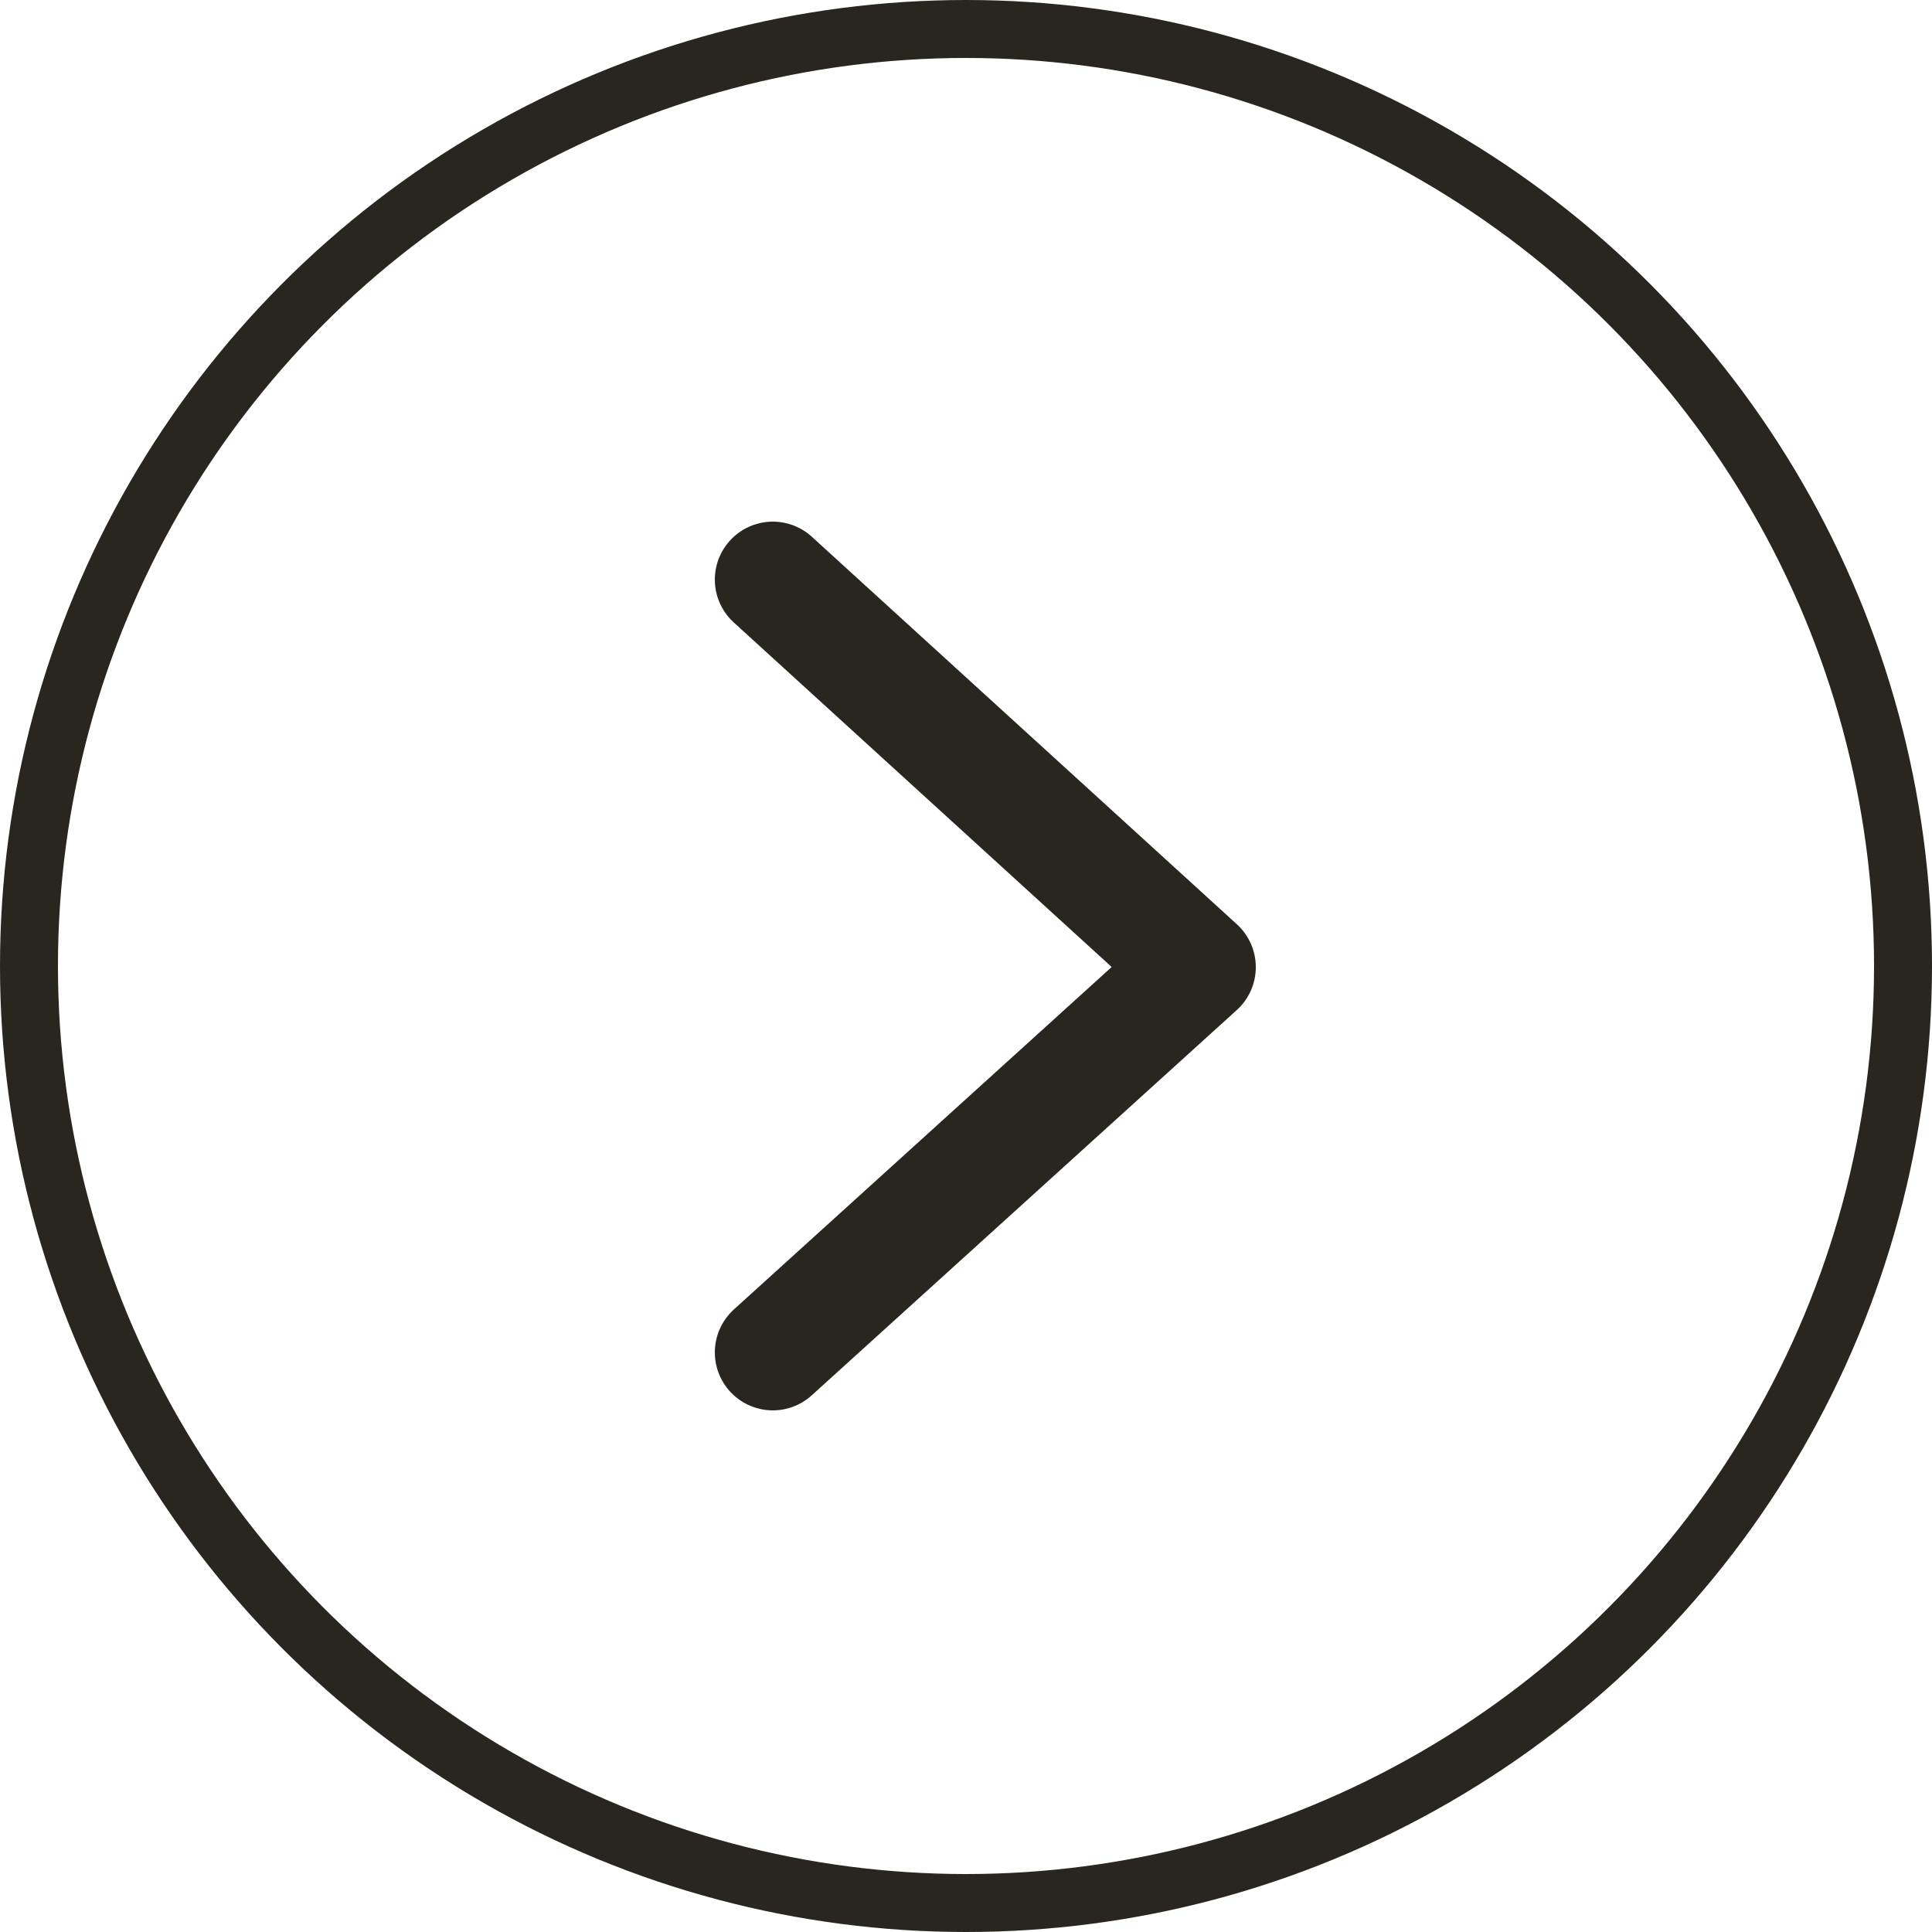
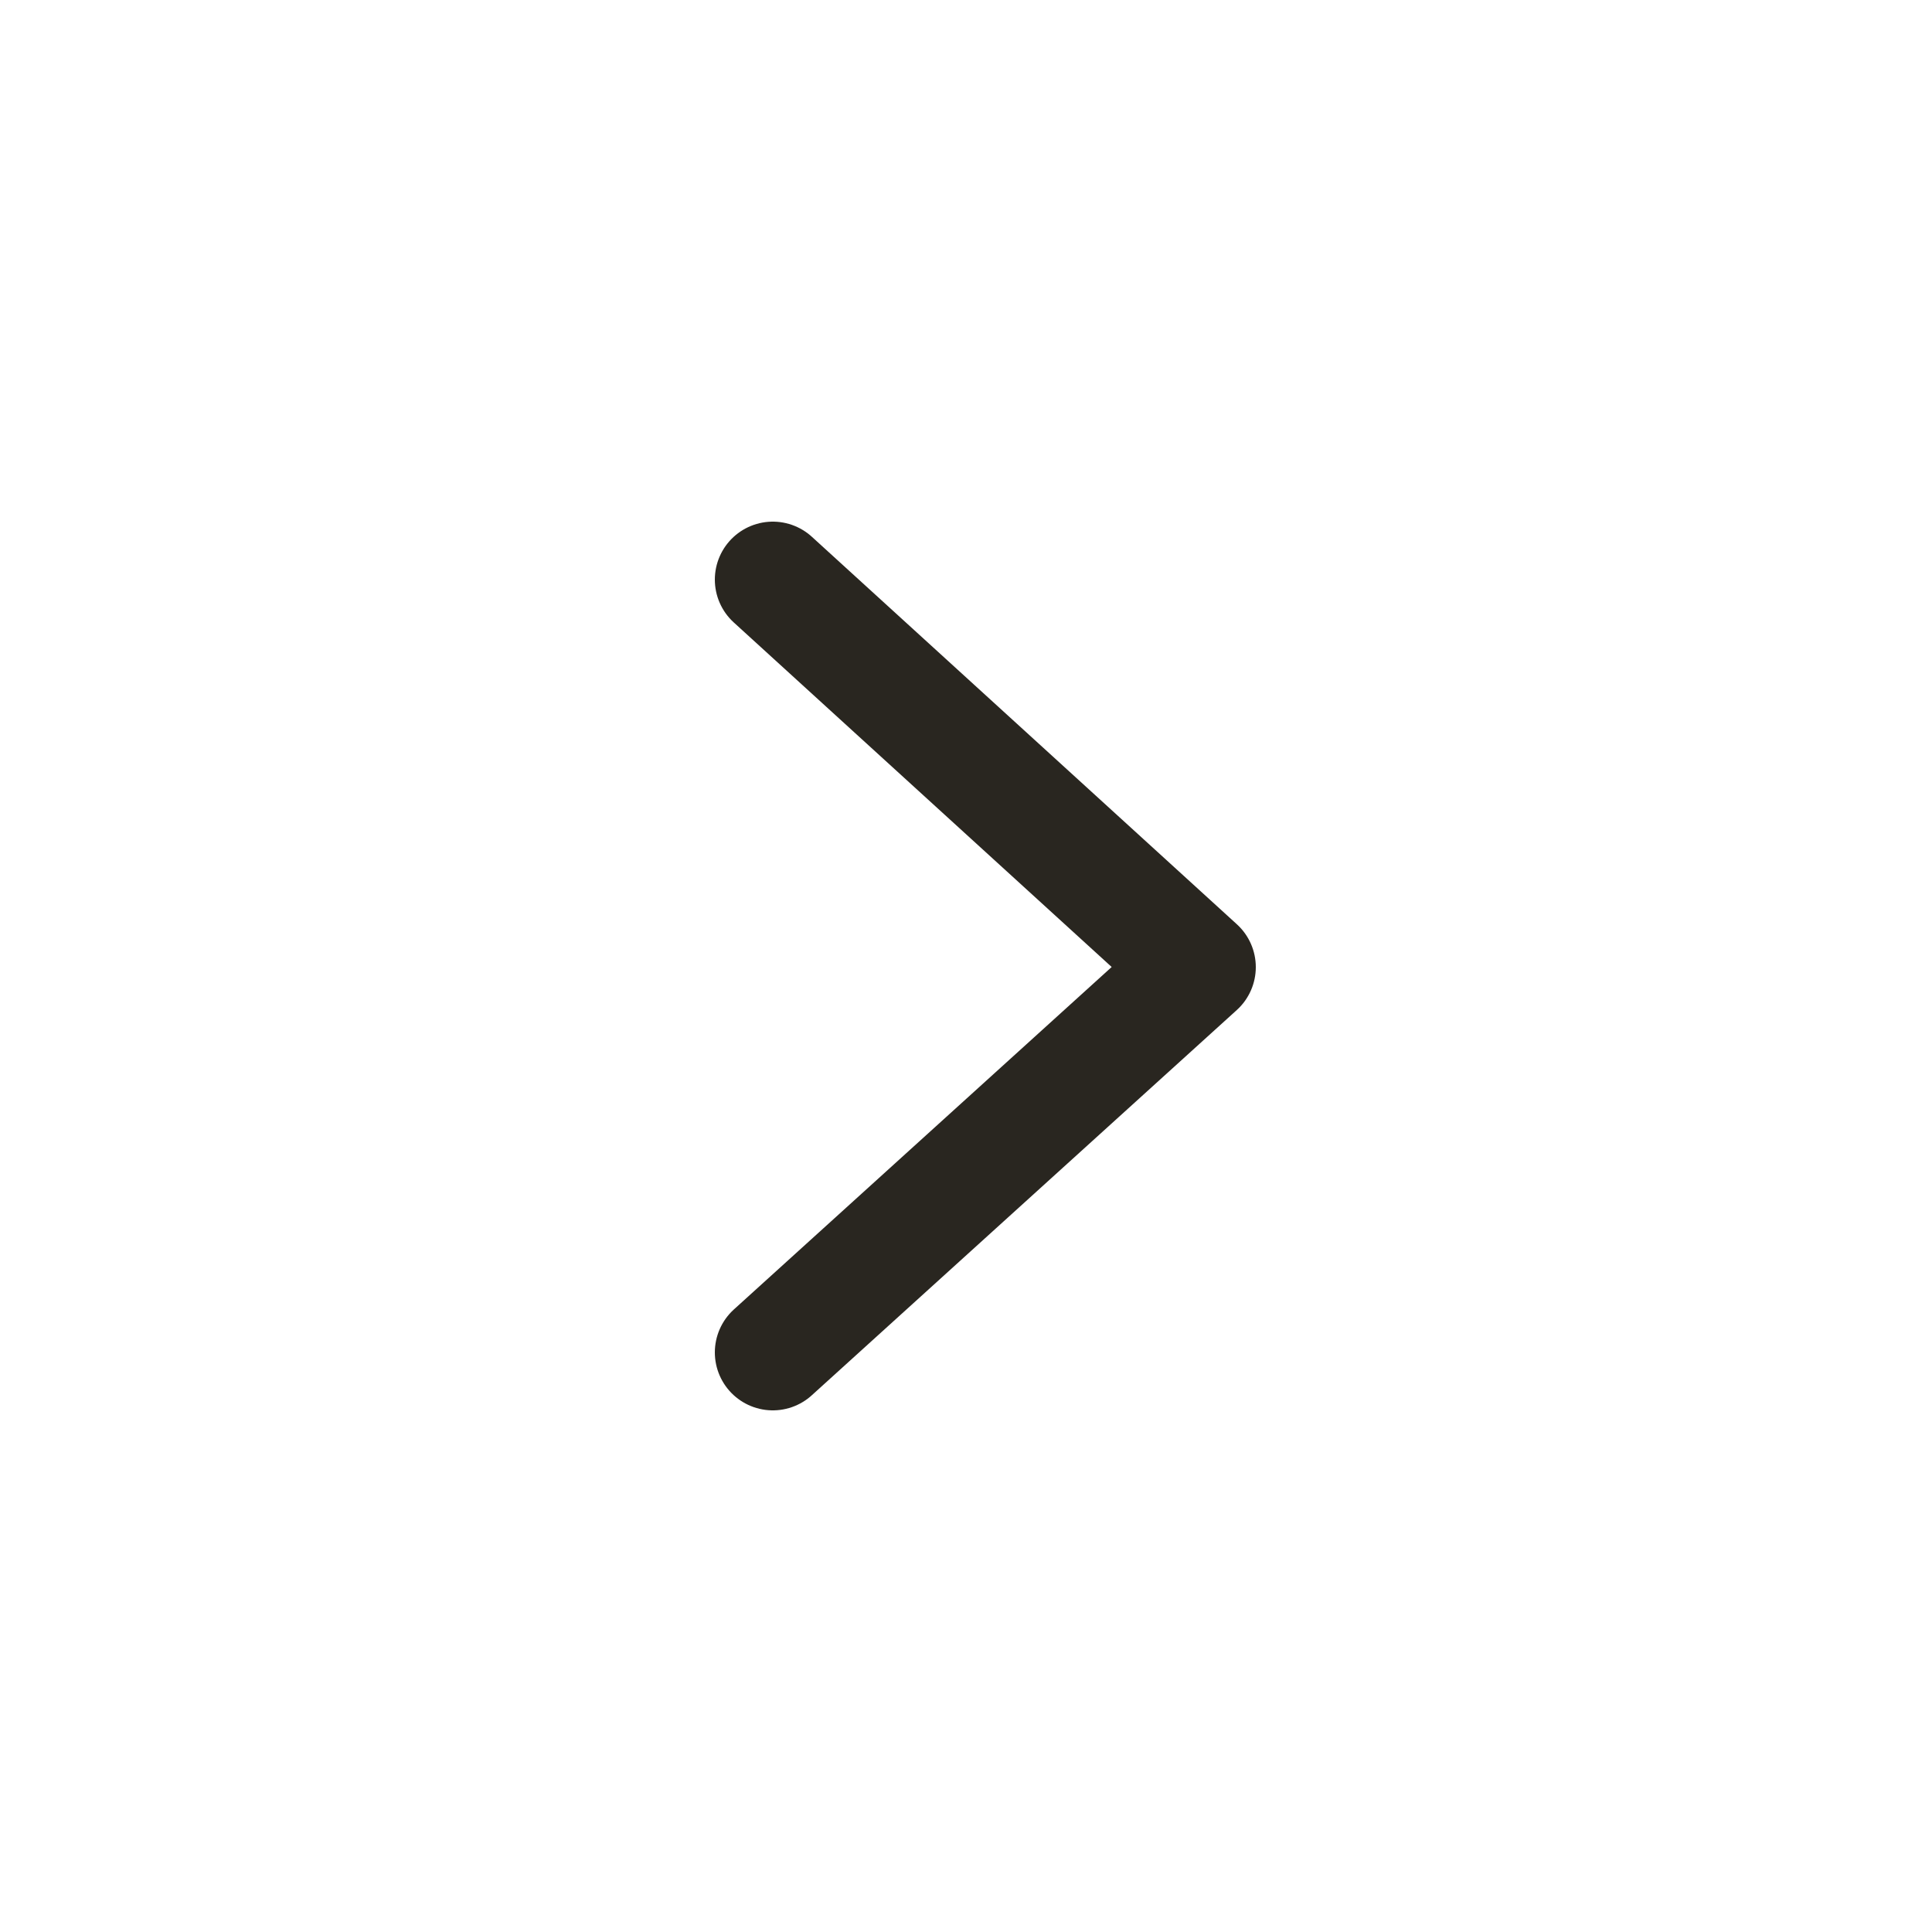
<svg xmlns="http://www.w3.org/2000/svg" width="50" height="50" viewBox="0 0 50 50" fill="none">
-   <circle cx="25" cy="25" r="24.25" stroke="#292620" stroke-width="1.5" />
  <path d="M20 15L31 25.029L20 35" stroke="#292620" stroke-width="3" stroke-linecap="round" stroke-linejoin="round" />
</svg>